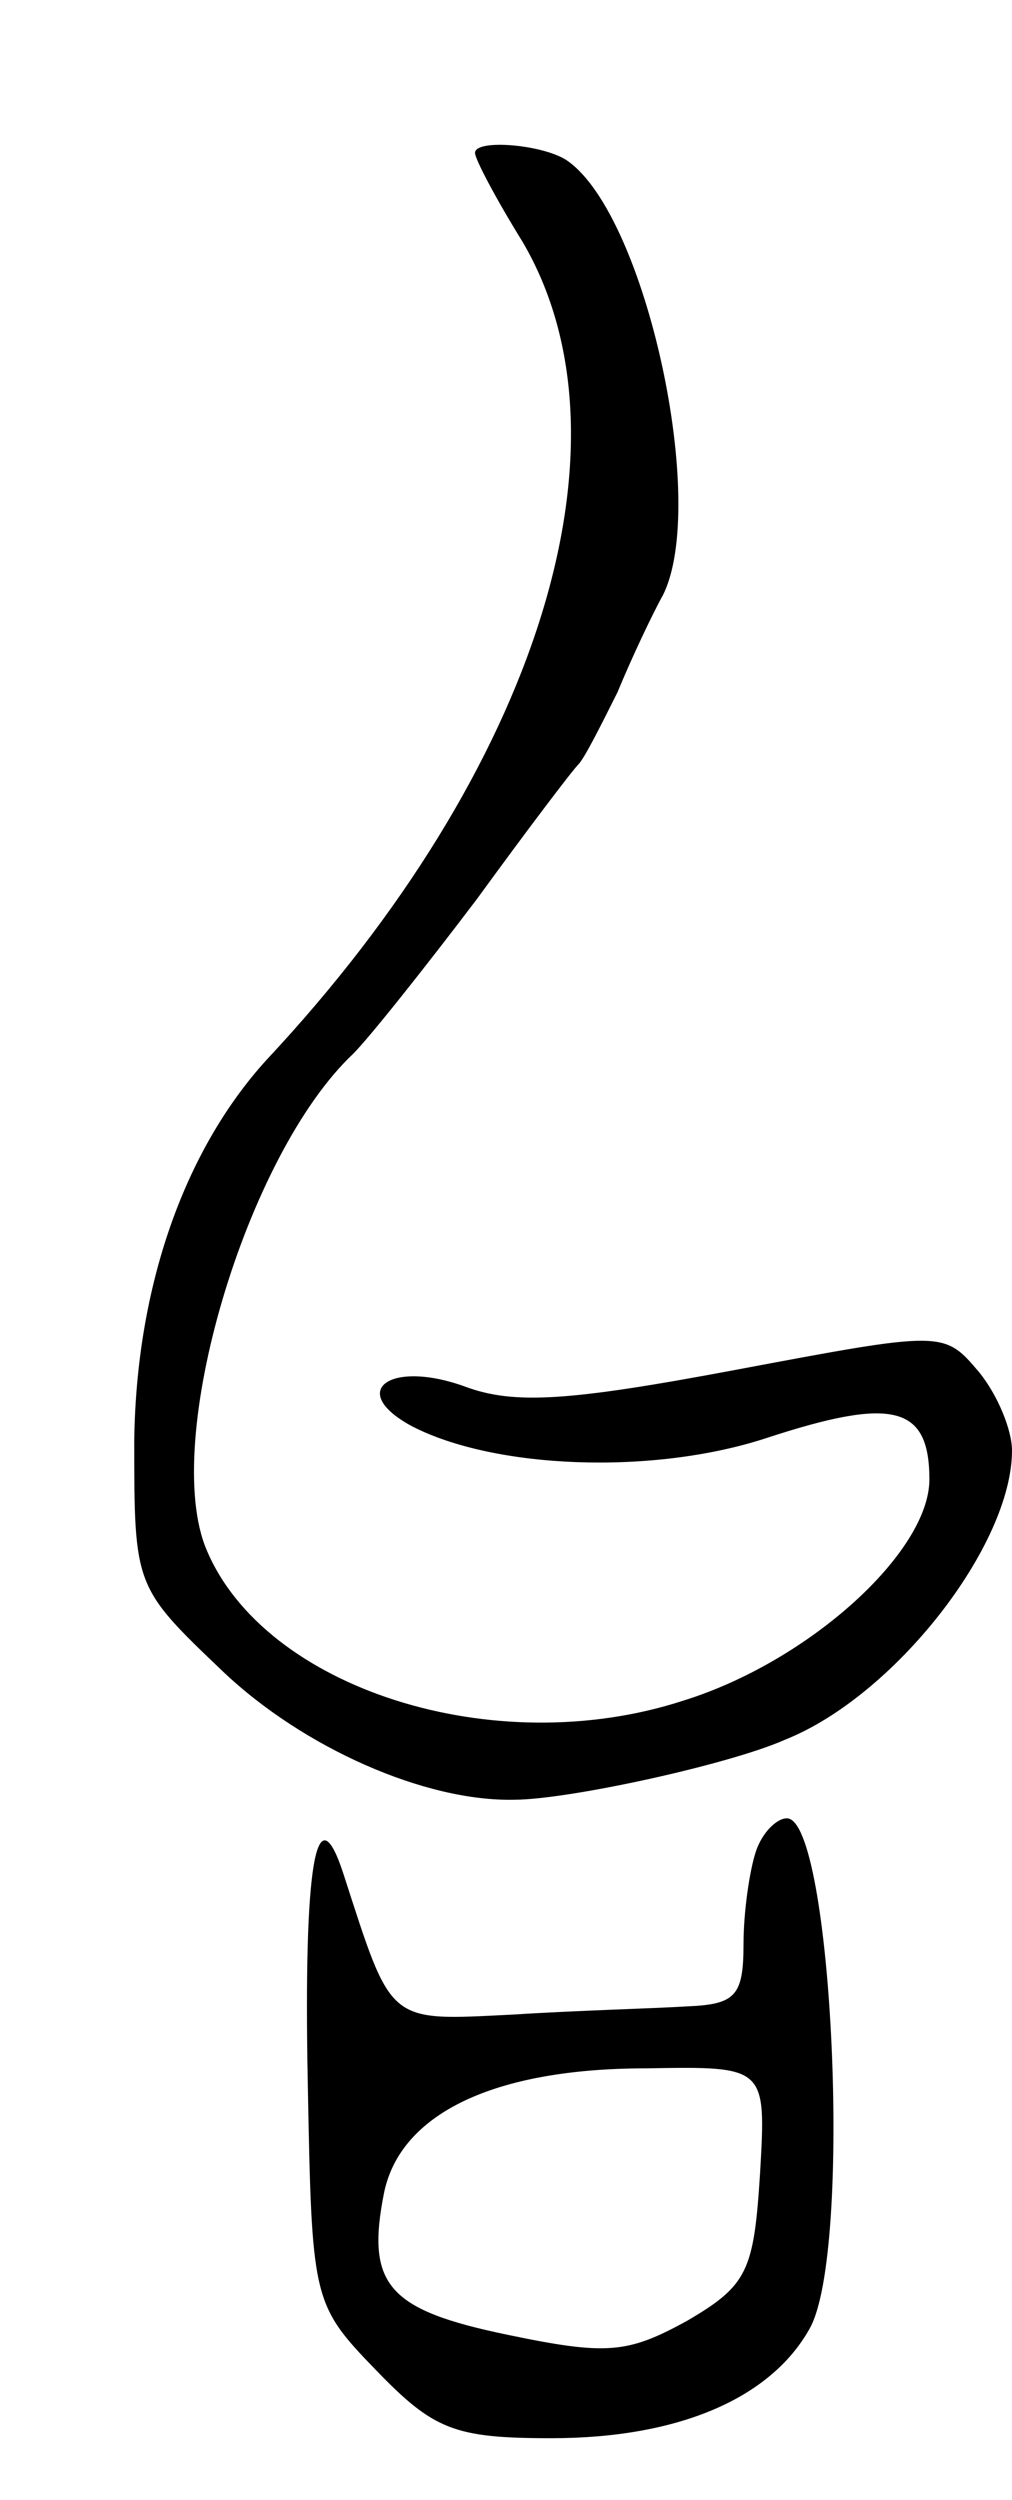
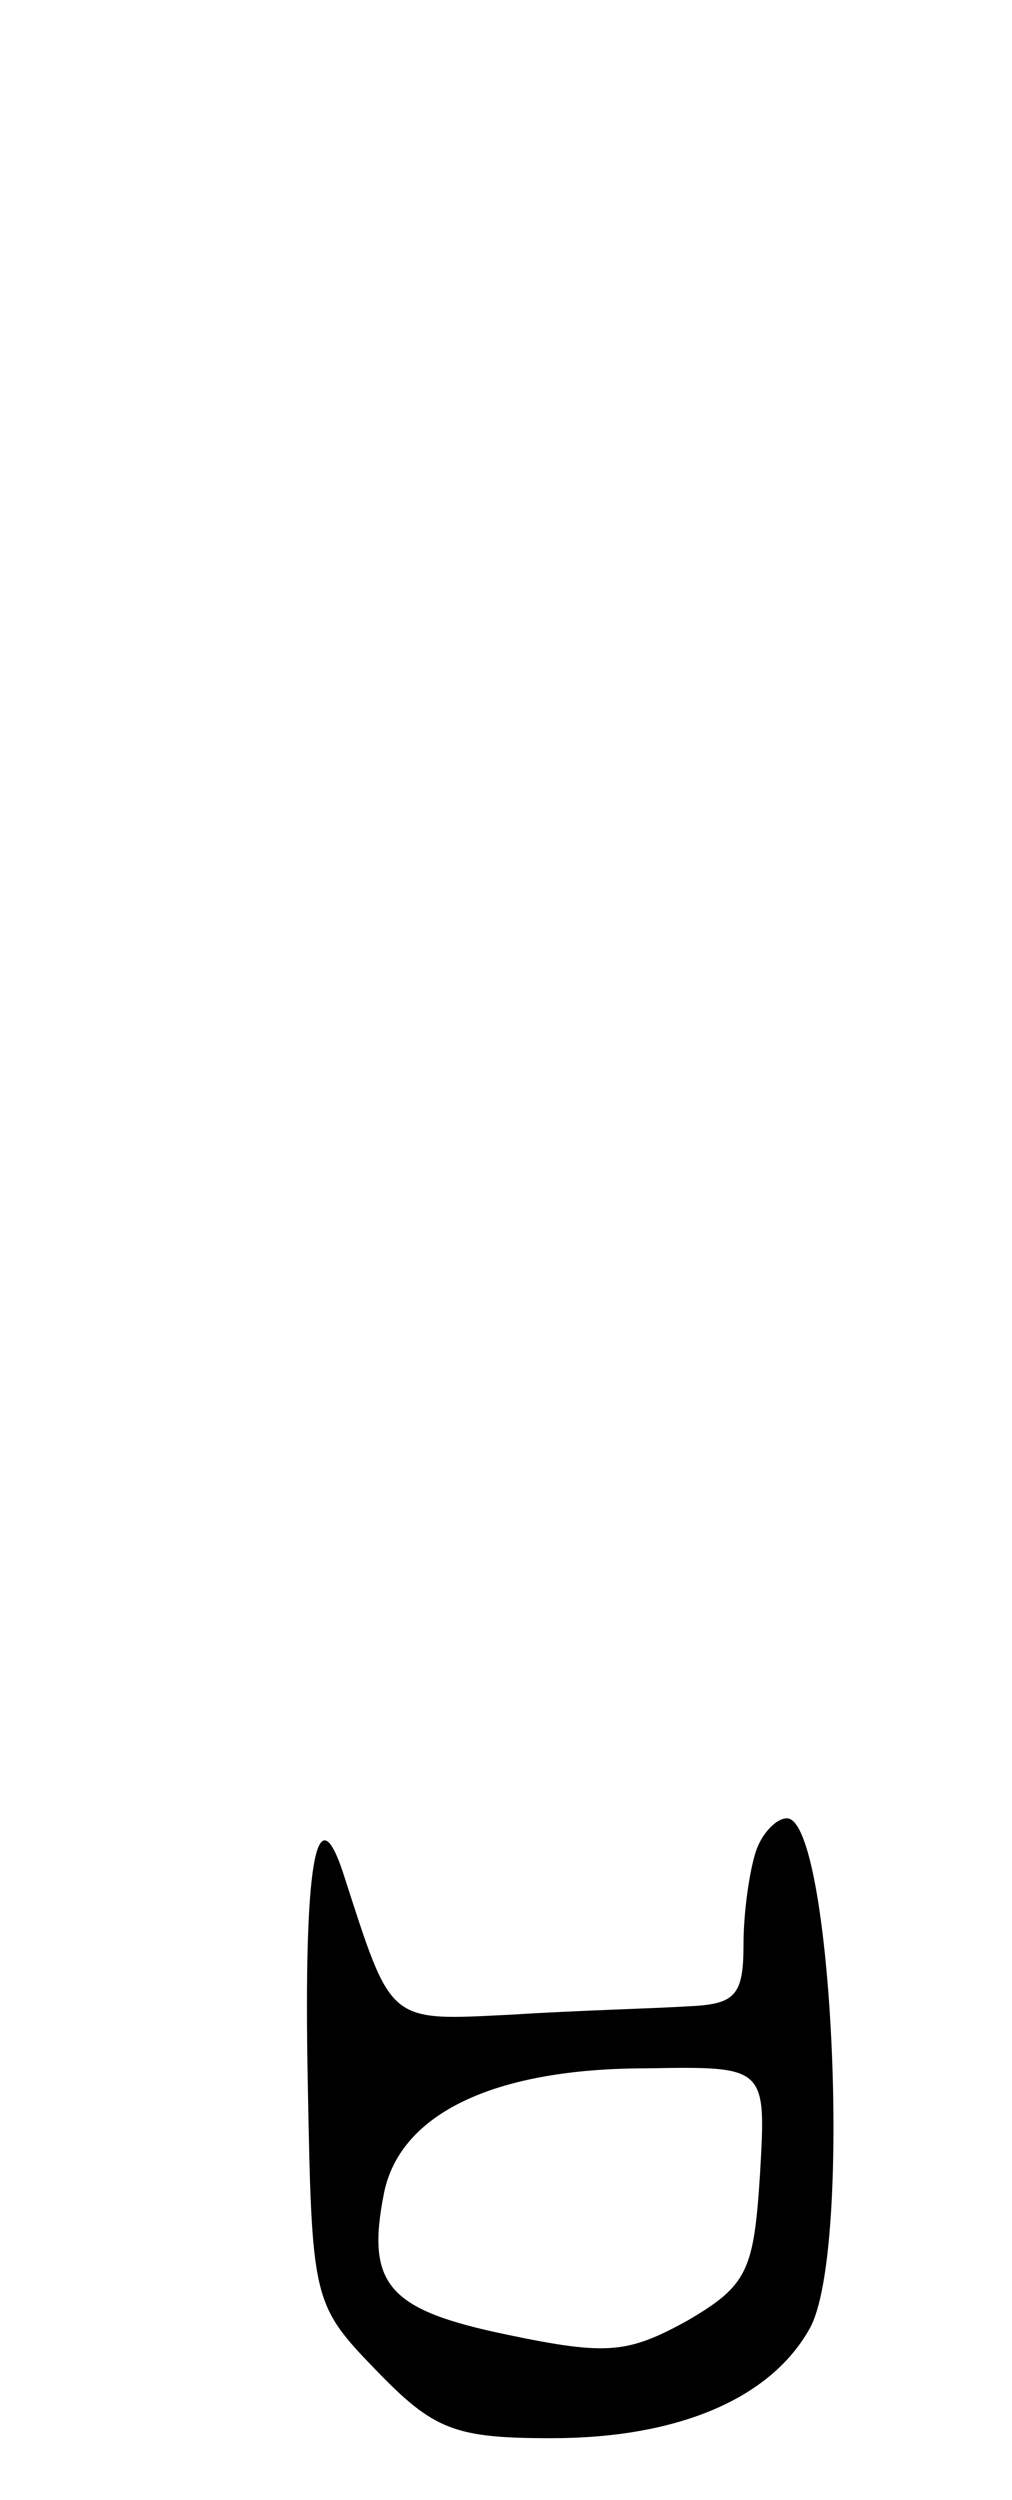
<svg xmlns="http://www.w3.org/2000/svg" version="1.0" width="49" height="121" viewBox="0 0 49 121">
  <g transform="translate(0,121) scale(0.1,-0.1)">
-     <path d="M230 1136 c0 -3 10 -22 23 -43 57 -97 8 -255 -124 -396 -40 -44 -63 -110 -64 -184 0 -71 0 -71 43 -112 39 -37 98 -63 141 -62 26 0 104 17 131 29 53 21 110 94 110 140 0 10 -7 27 -16 38 -17 20 -17 20 -118 1 -80 -15 -107 -17 -131 -8 -36 13 -57 -2 -26 -19 40 -21 117 -24 172 -6 61 20 79 16 79 -20 0 -35 -58 -88 -119 -107 -92 -30 -203 6 -231 73 -22 52 19 191 71 240 8 8 35 42 60 75 24 33 46 62 49 65 3 3 11 19 19 35 7 17 17 38 22 47 22 44 -8 183 -46 210 -11 8 -45 11 -45 4z" />
    <path d="M366 314 c-3 -9 -6 -29 -6 -45 0 -25 -4 -29 -27 -30 -16 -1 -54 -2 -85 -4 -61 -3 -58 -5 -82 69 -13 39 -19 3 -17 -101 2 -106 2 -108 33 -140 28 -29 38 -33 85 -33 61 0 106 19 125 53 21 37 11 247 -11 247 -5 0 -12 -7 -15 -16z m2 -156 c-3 -47 -6 -54 -35 -71 -29 -16 -39 -17 -87 -7 -58 12 -69 24 -60 69 8 38 53 60 127 60 58 1 58 1 55 -51z" />
  </g>
</svg>